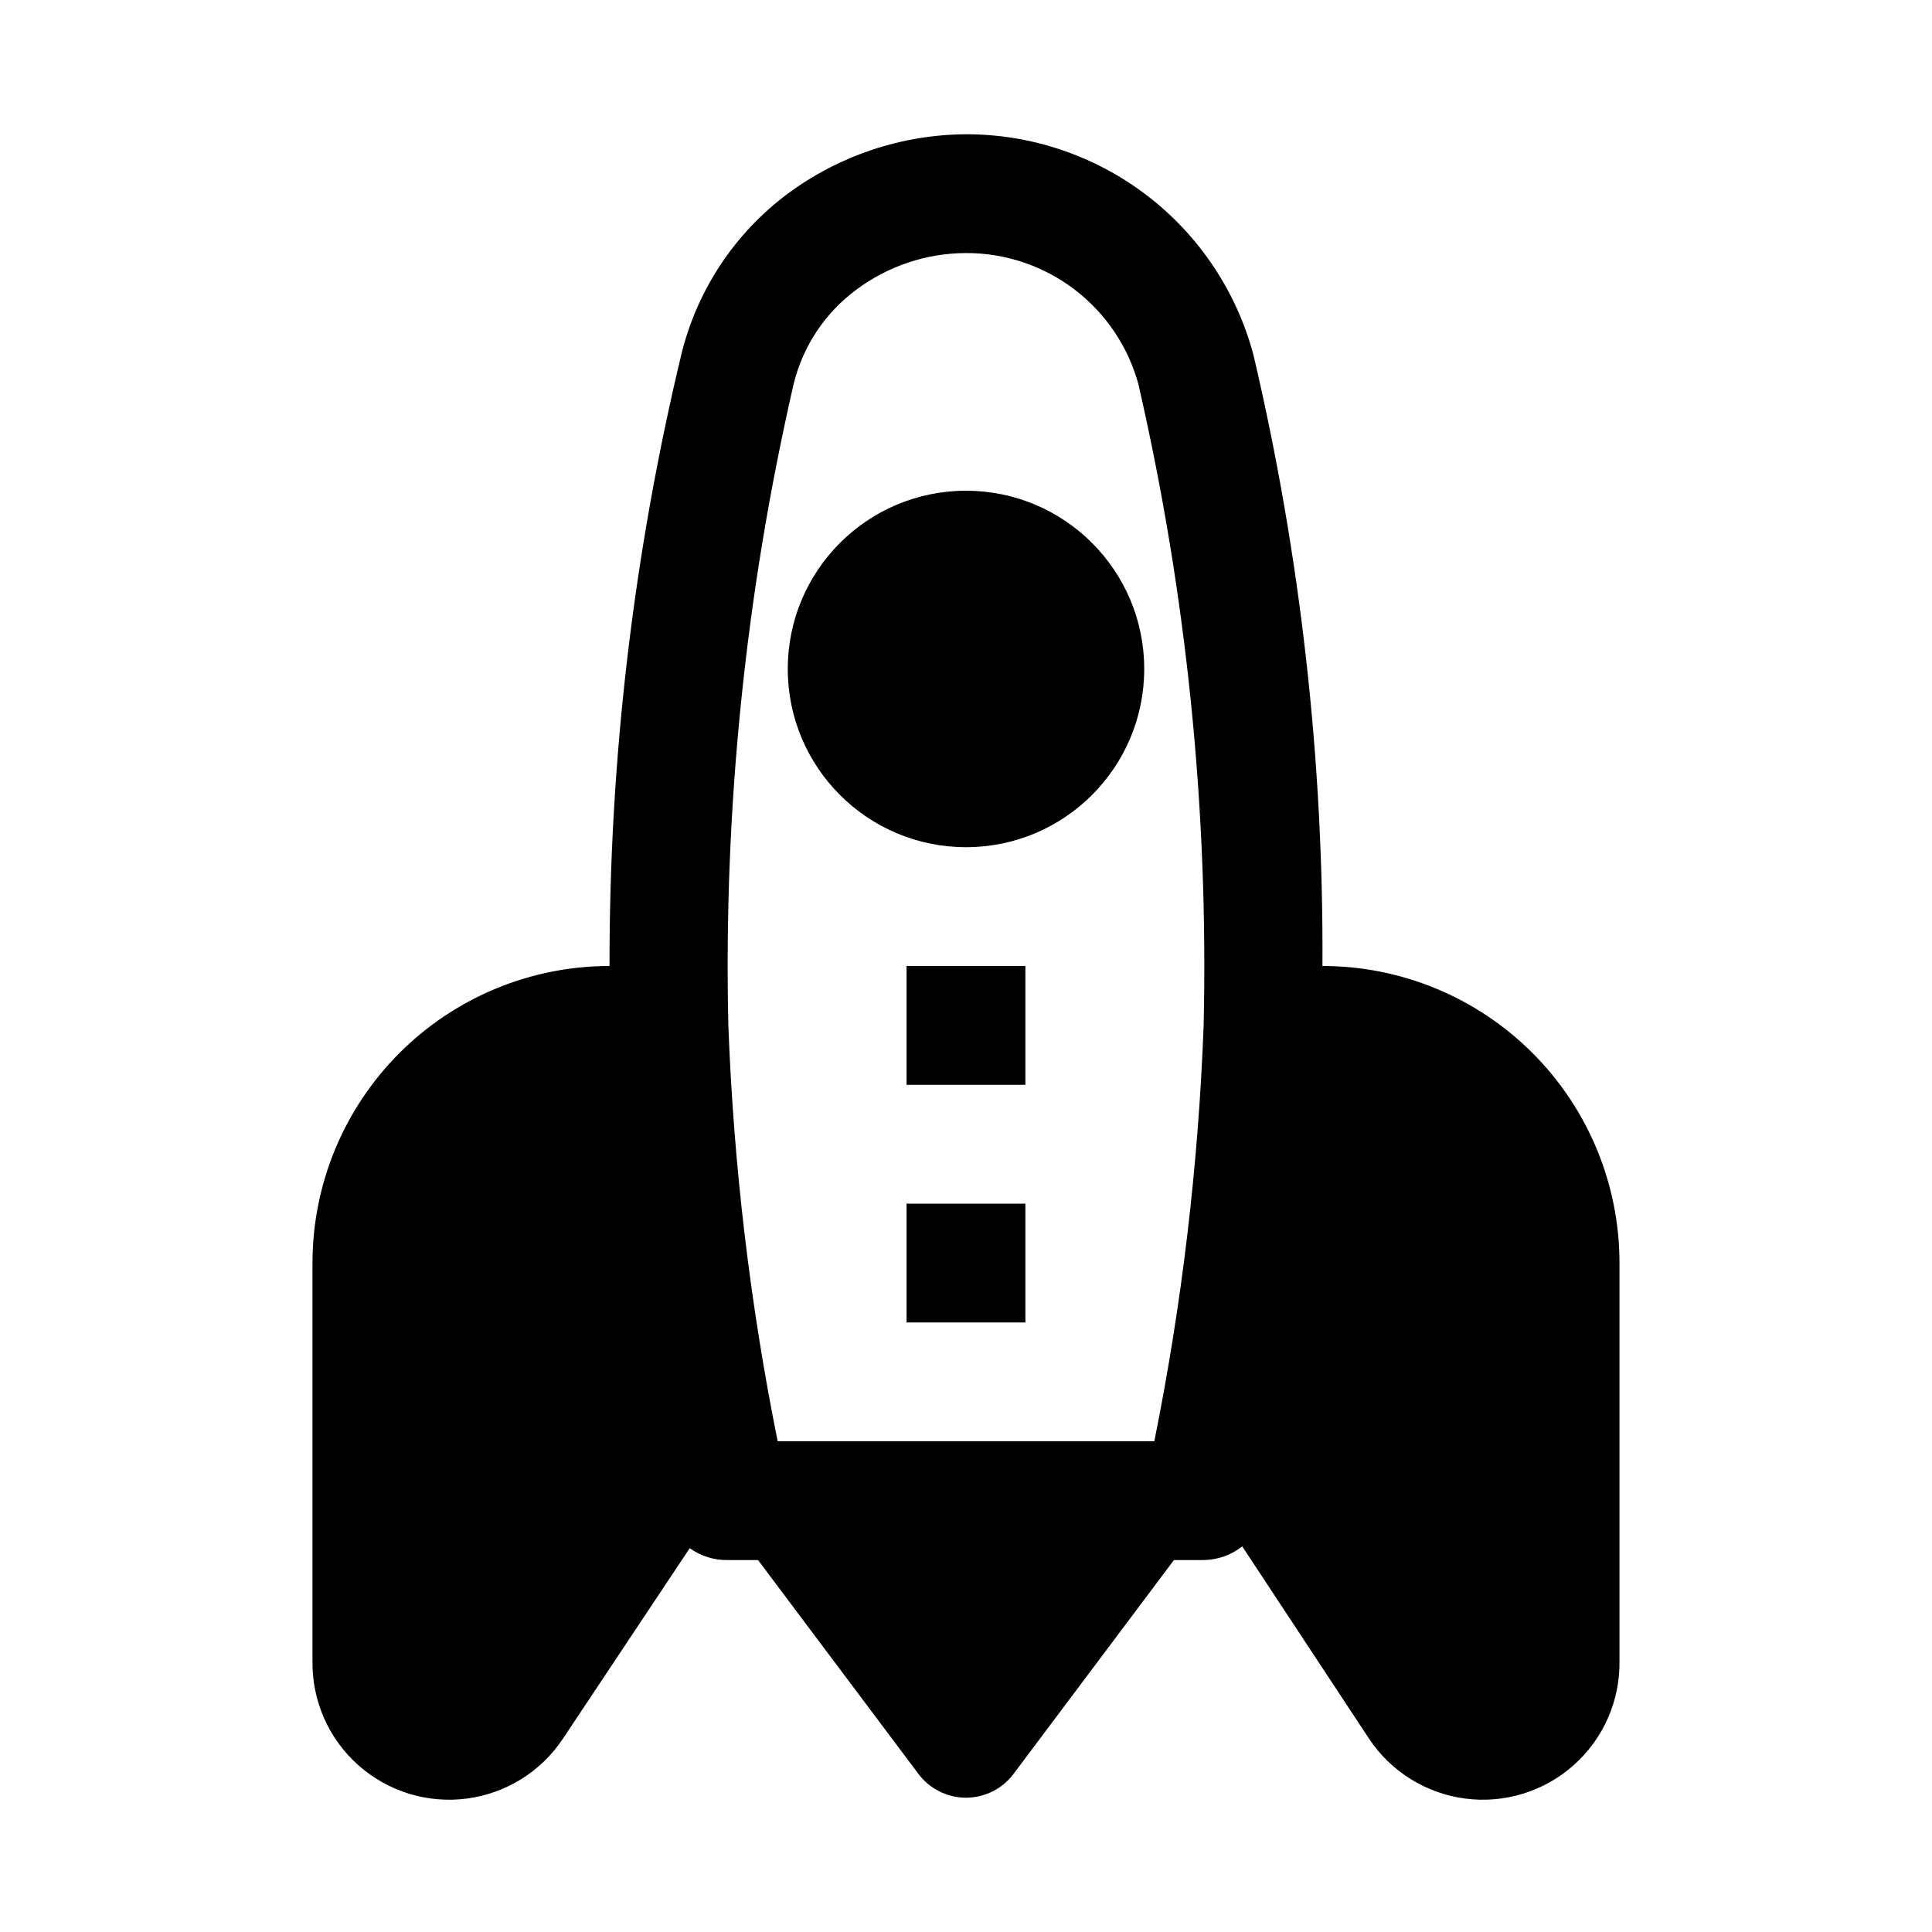
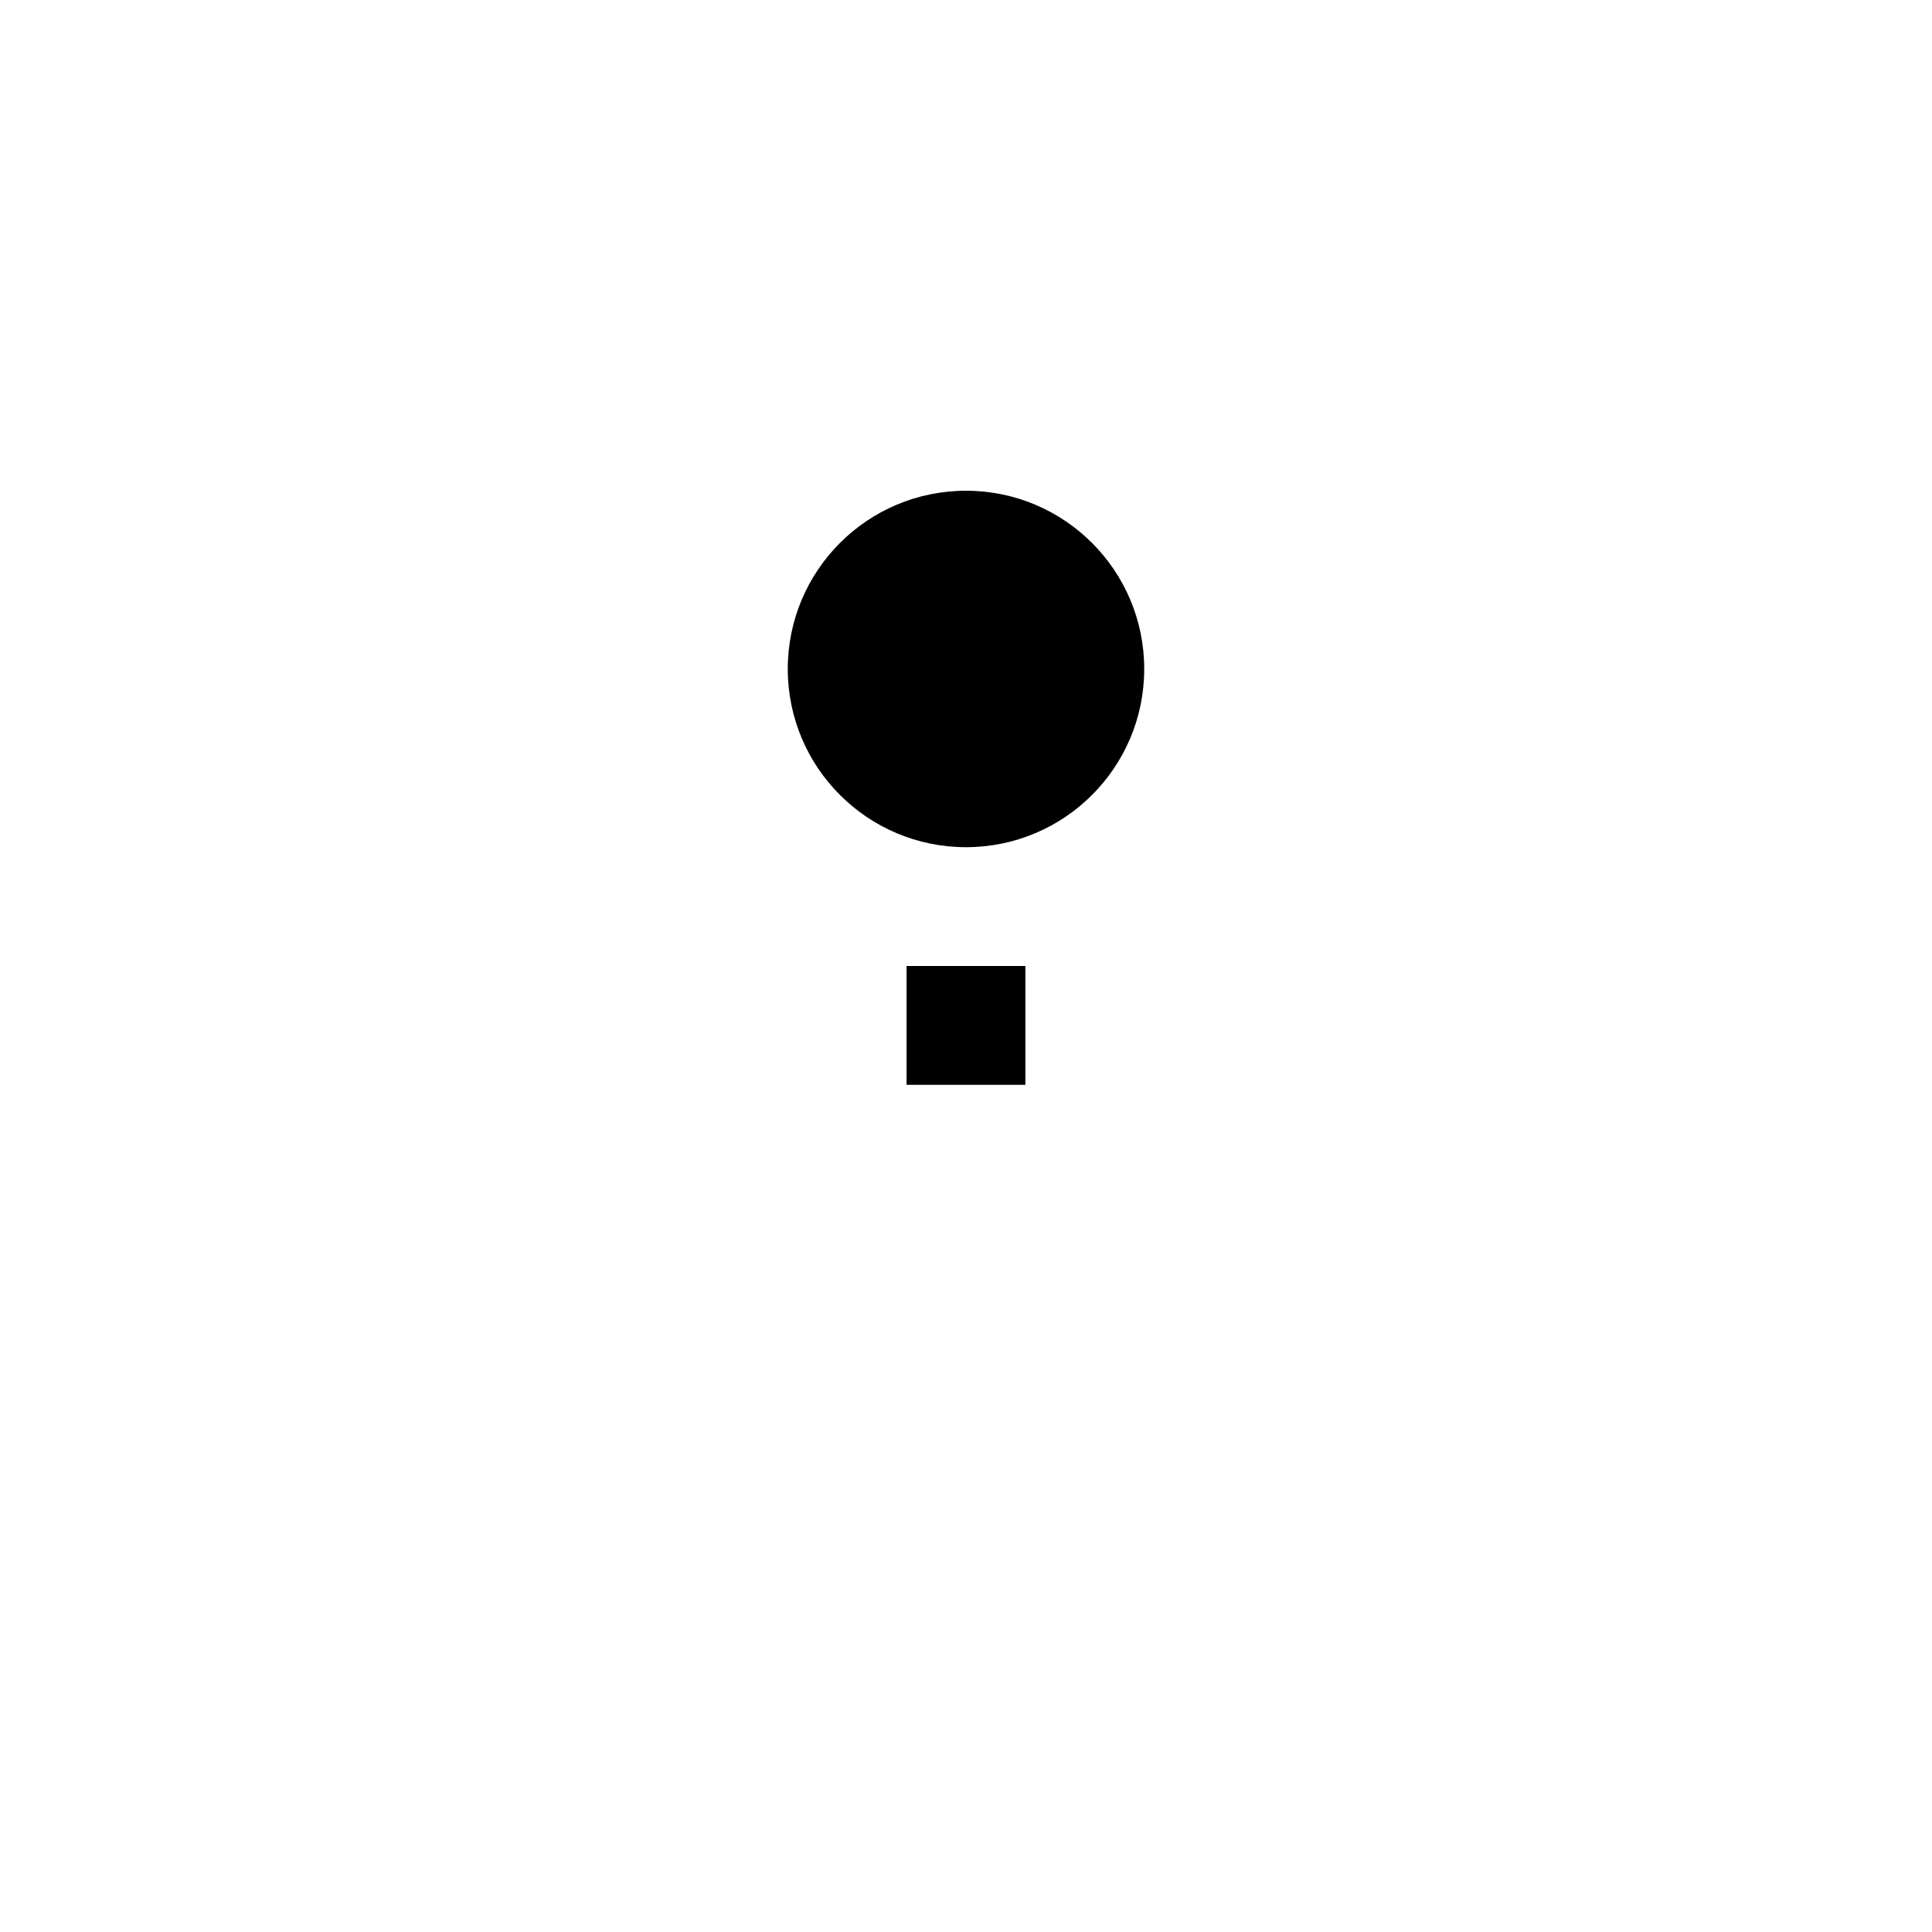
<svg xmlns="http://www.w3.org/2000/svg" fill="#000000" width="800px" height="800px" version="1.1" viewBox="144 144 512 512">
  <g>
    <path d="m447.23 321.28c0 26.086-21.145 47.234-47.23 47.234s-47.234-21.148-47.234-47.234c0-26.086 21.148-47.23 47.234-47.23s47.23 21.145 47.23 47.23" />
    <path d="m384.25 400h31.488v31.488h-31.488z" />
-     <path d="m384.25 462.98h31.488v31.488h-31.488z" />
-     <path d="m494.46 400c0.32-54.484-5.809-108.81-18.262-161.85-4.449-16.805-14.34-31.668-28.125-42.262-13.785-10.594-30.691-16.328-48.074-16.305-17.02 0.102-33.559 5.613-47.234 15.742-14.047 10.469-24.008 25.496-28.18 42.512-12.742 53.109-19.137 107.54-19.051 162.16-20.879 0-40.902 8.293-55.664 23.055-14.762 14.762-23.059 34.785-23.059 55.664v105.48c-0.152 10.516 4.269 20.578 12.121 27.574 7.852 6.996 18.359 10.23 28.785 8.867s19.746-7.195 25.535-15.973l33.535-50.383c2.977 2.137 6.57 3.242 10.234 3.148h7.871l42.508 56.68c2.973 3.965 7.641 6.297 12.598 6.297 4.953 0 9.621-2.332 12.594-6.297l42.508-56.68h7.875c3.715-0.043 7.312-1.316 10.23-3.621l33.535 50.855c5.789 8.777 15.109 14.609 25.535 15.973 10.43 1.363 20.934-1.871 28.785-8.867s12.277-17.059 12.121-27.574v-105.48c0-20.879-8.293-40.902-23.059-55.664-14.762-14.762-34.785-23.055-55.664-23.055zm-44.555 125.95-99.816-0.004c-7.316-36.324-11.688-73.18-13.066-110.21-1.316-57.176 4.504-114.3 17.316-170.04 2.449-9.965 8.297-18.762 16.531-24.875 8.406-6.305 18.621-9.727 29.129-9.762 10.352-0.031 20.43 3.344 28.68 9.602s14.215 15.055 16.977 25.035c12.816 55.738 18.633 112.86 17.32 170.04-1.383 37.027-5.754 73.883-13.07 110.21z" />
  </g>
</svg>